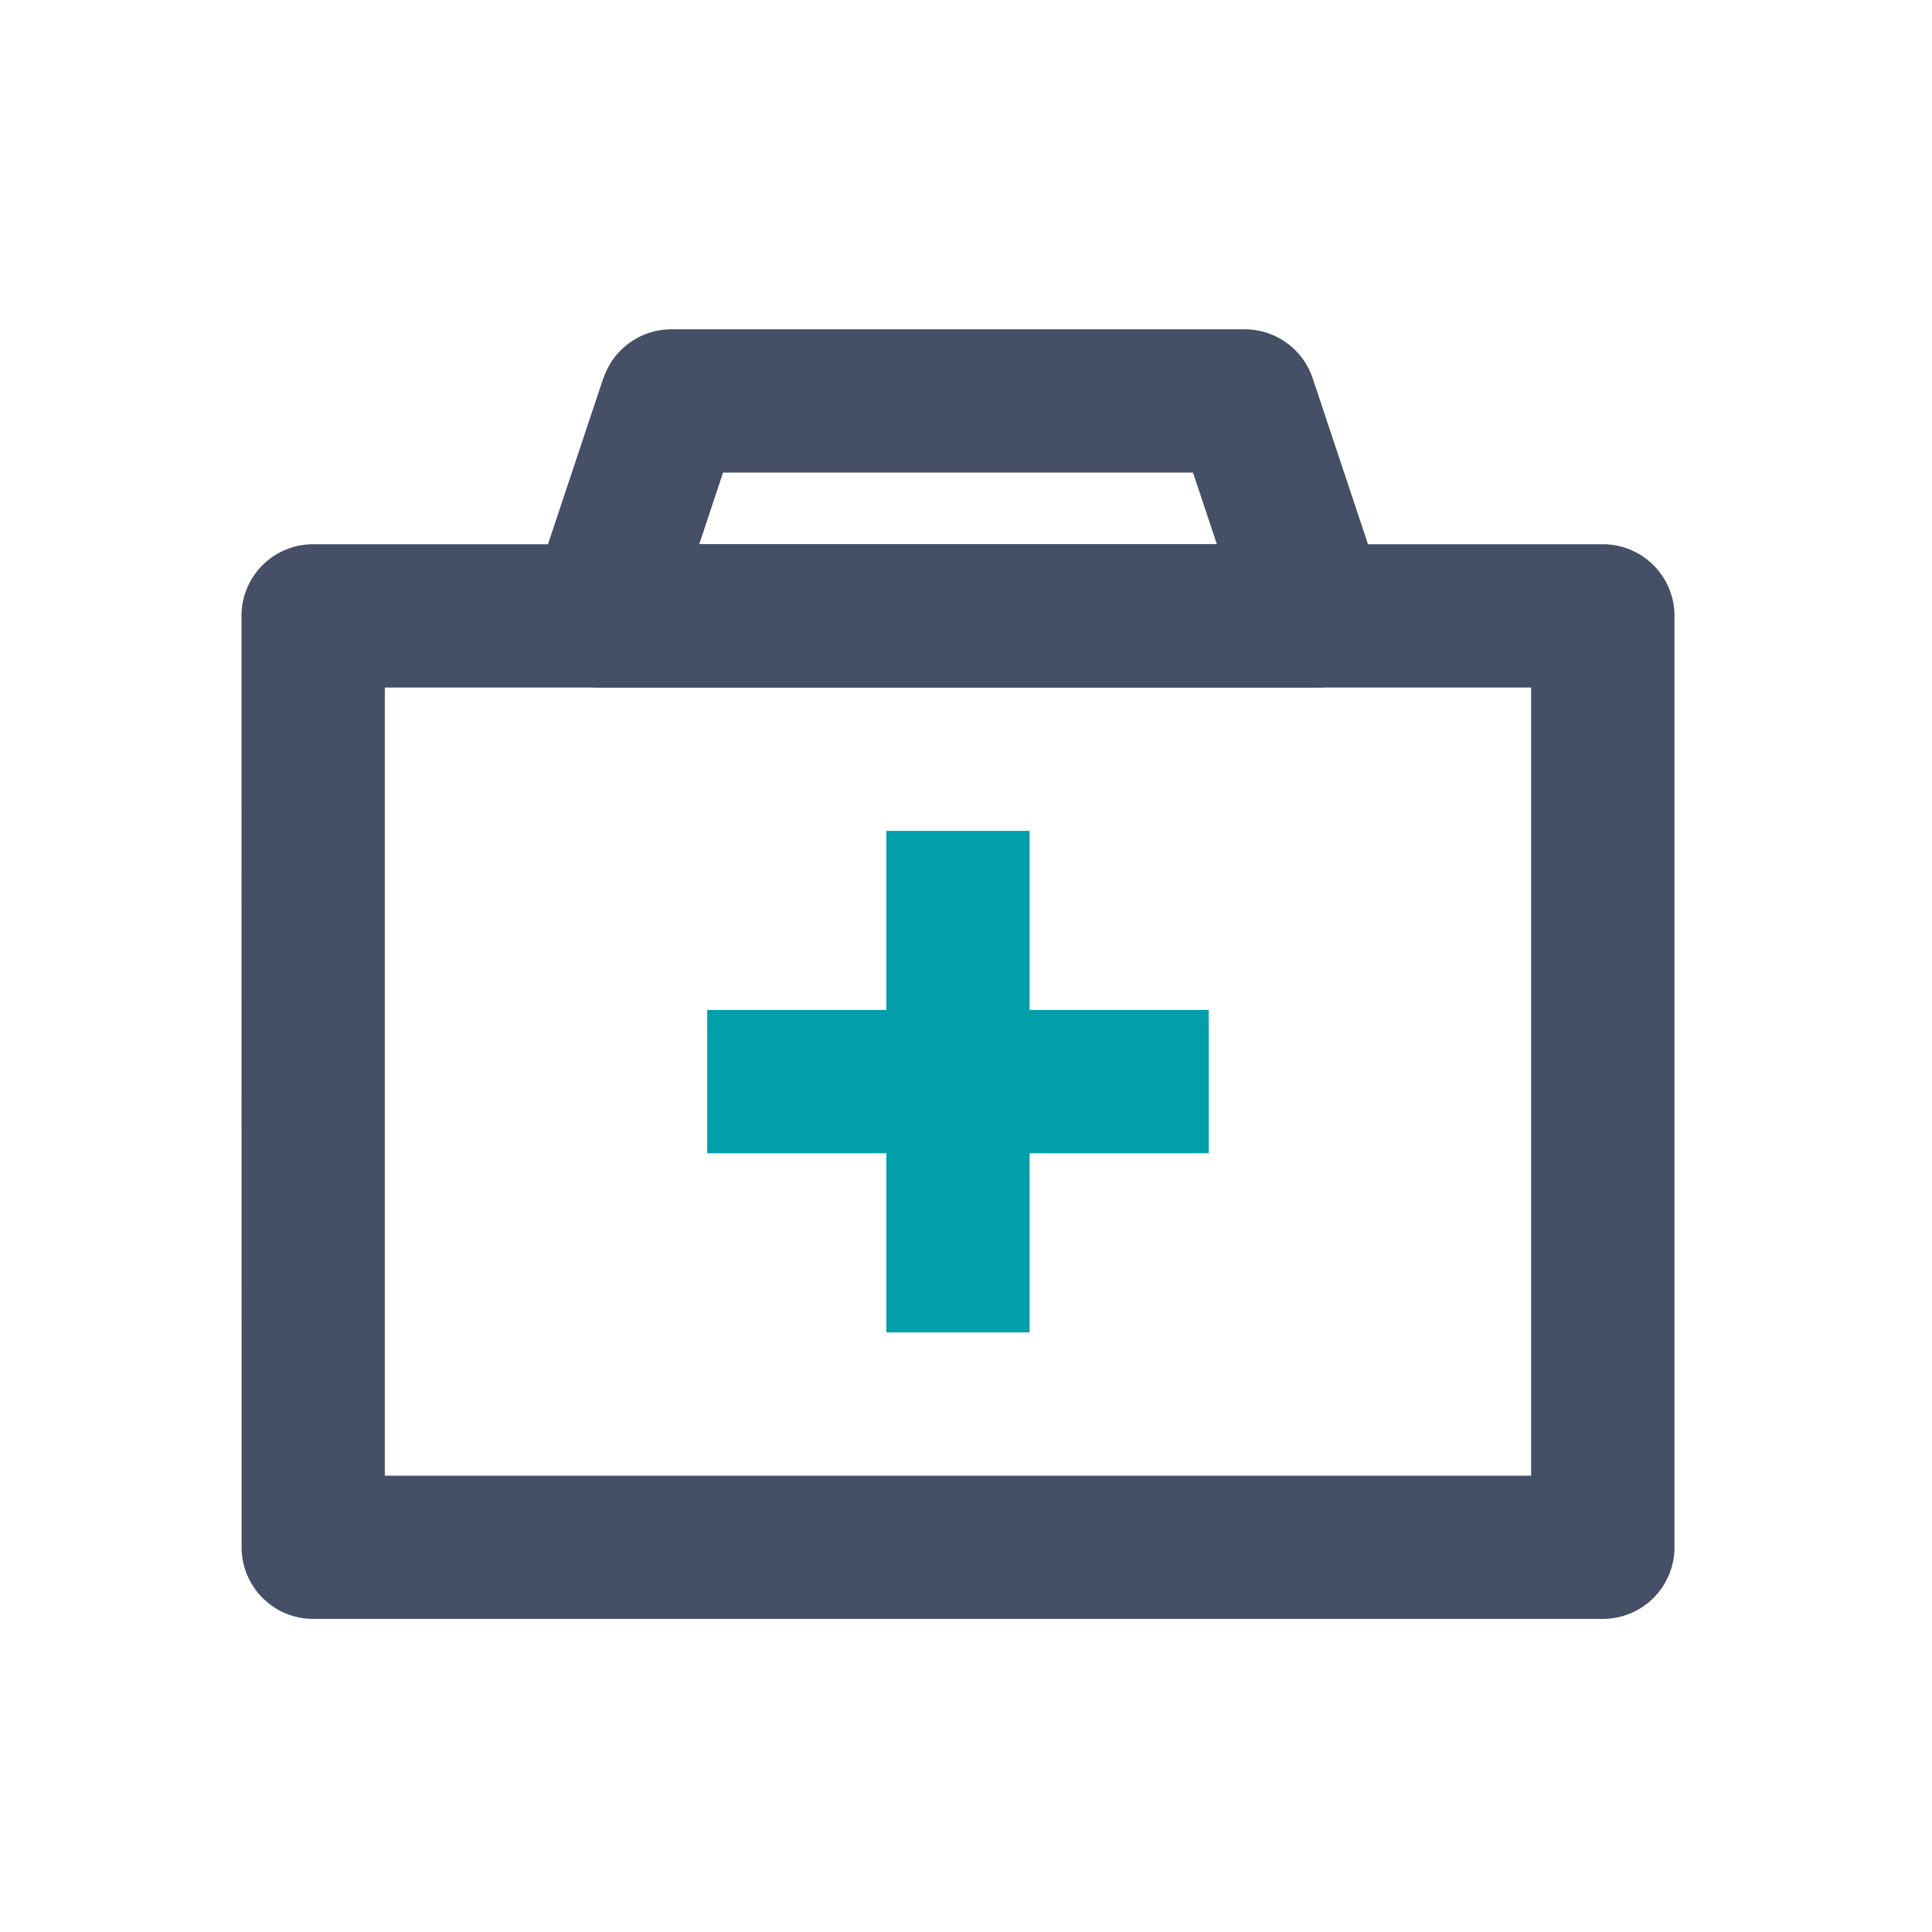
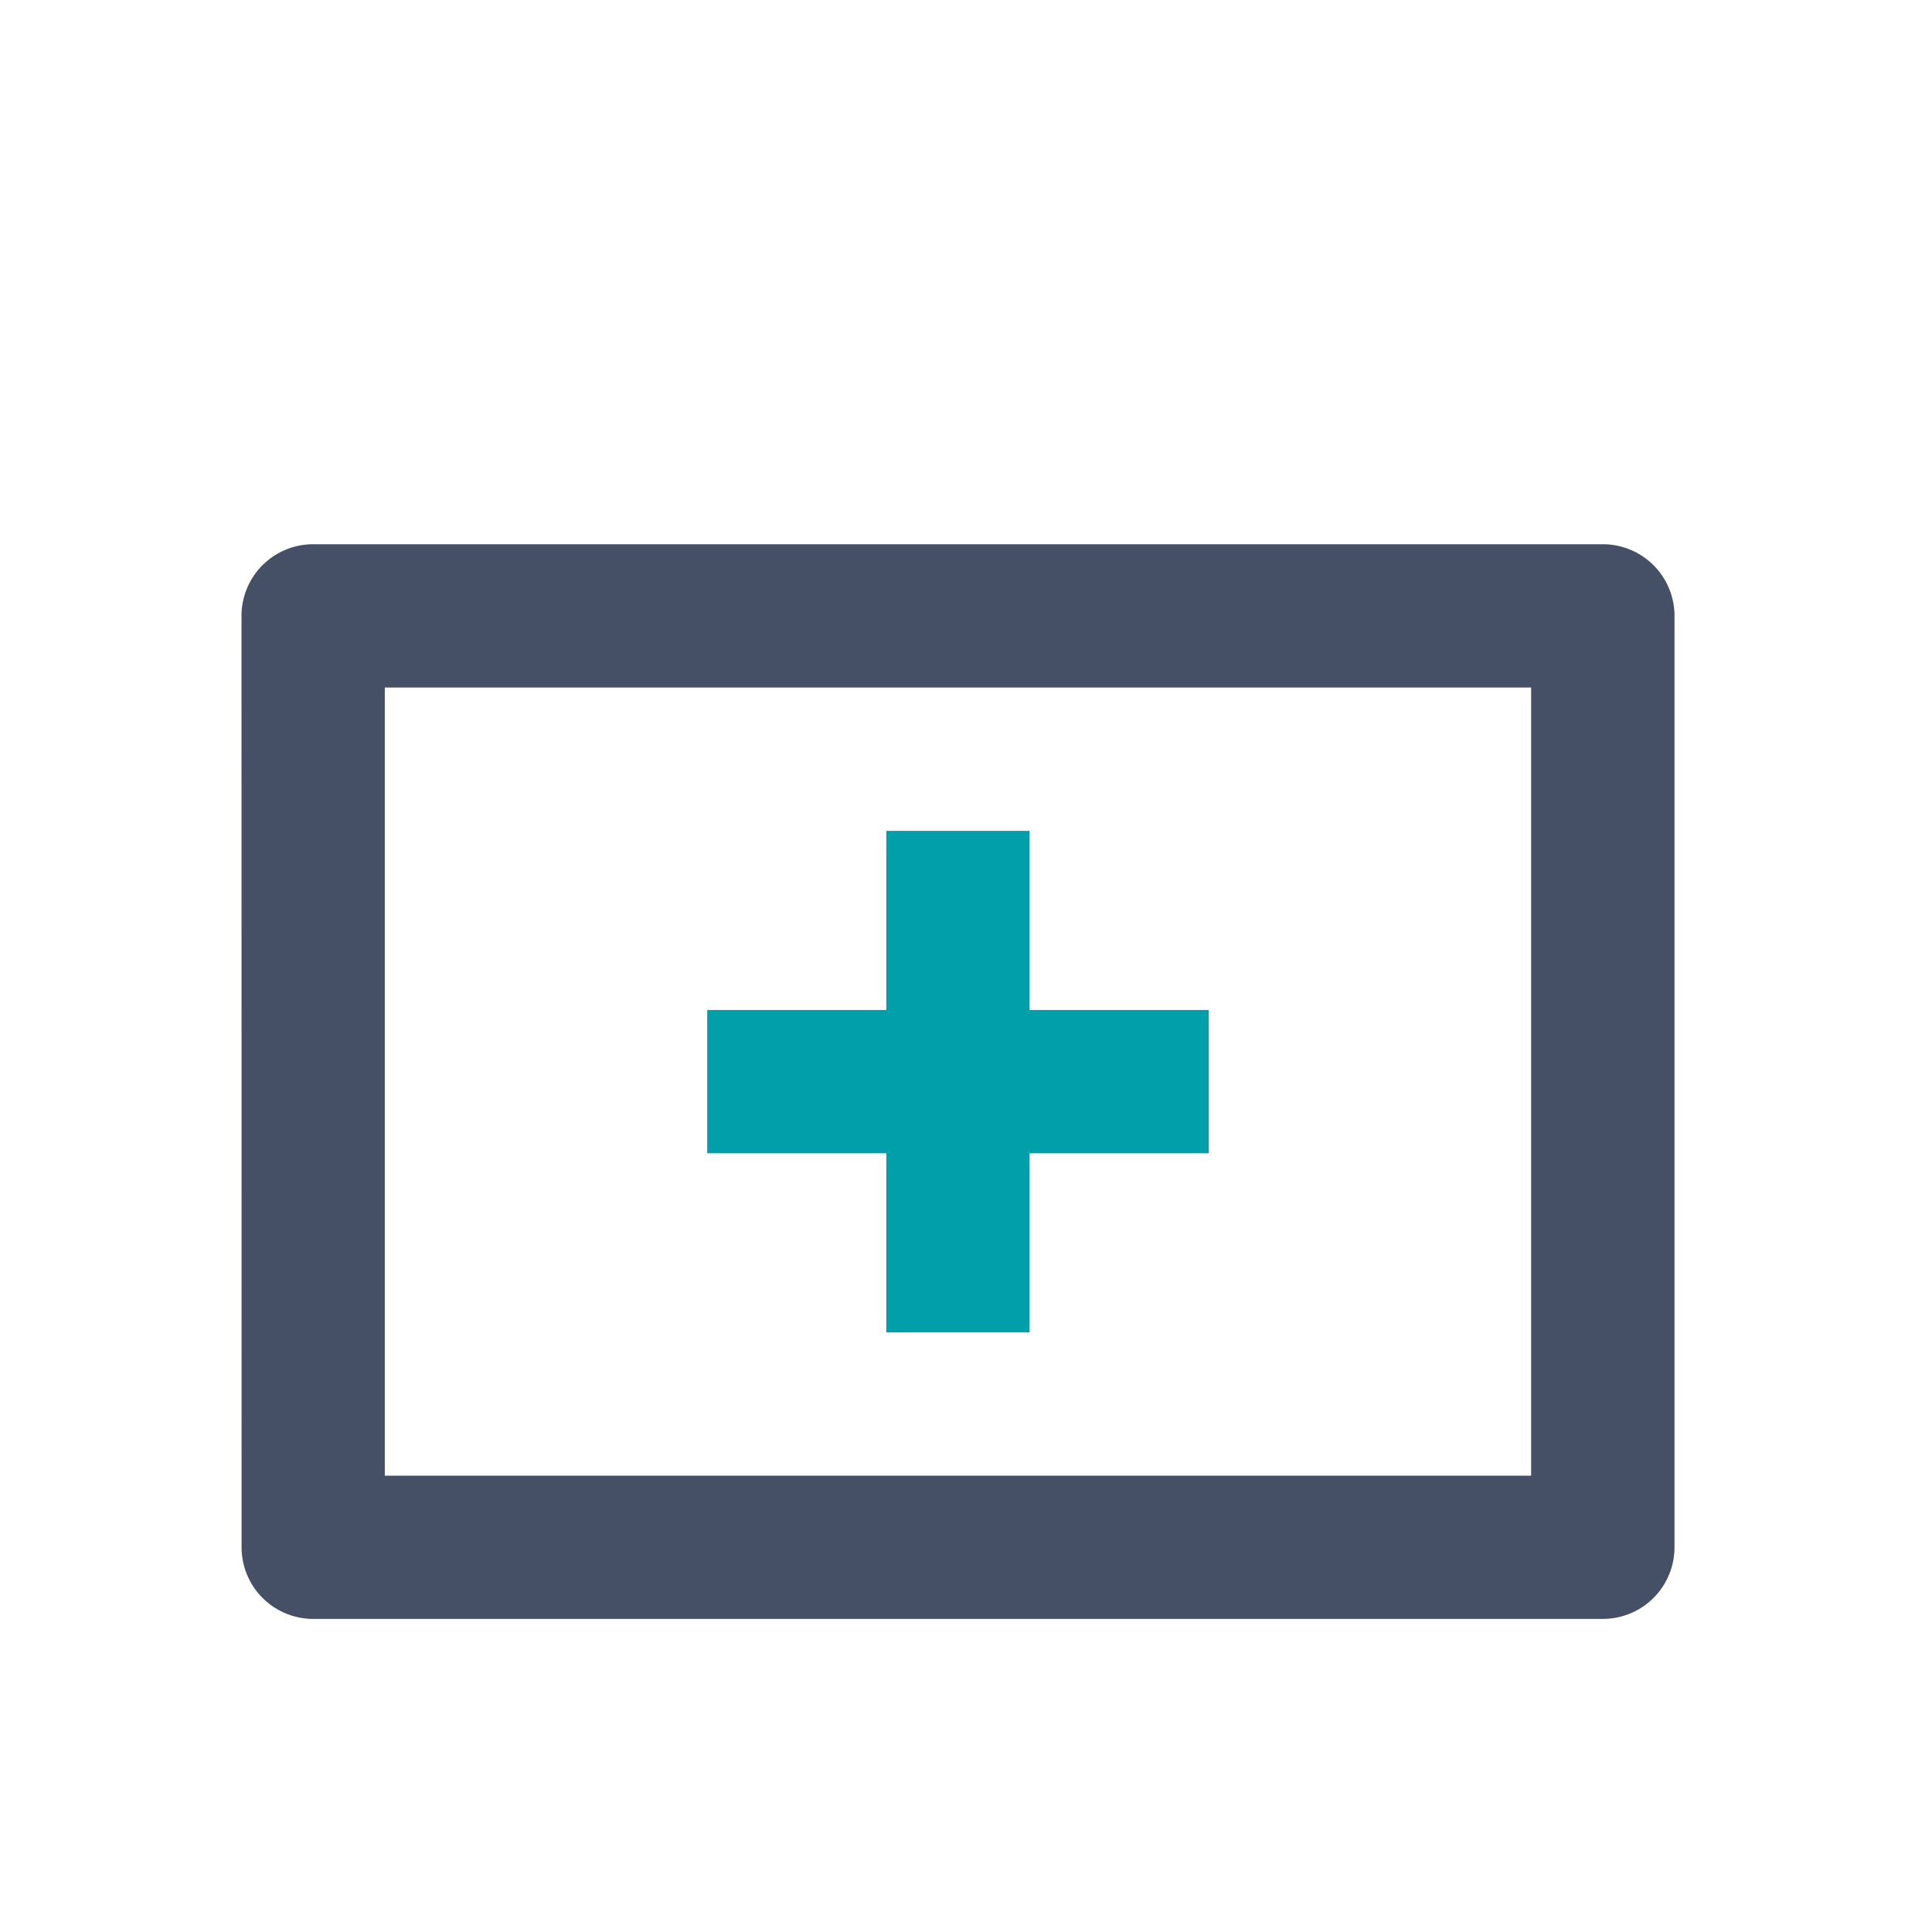
<svg xmlns="http://www.w3.org/2000/svg" width="88" height="88" viewBox="0 0 88 88">
  <g id="组_12064" data-name="组 12064" transform="translate(11959 16297)">
-     <rect id="矩形_15157" data-name="矩形 15157" width="88" height="88" transform="translate(-11959 -16297)" fill="none" />
    <g id="组_12063" data-name="组 12063" transform="translate(-0.01 2.207)">
      <path id="路径_2222" data-name="路径 2222" d="M85.333,259.264A3.263,3.263,0,0,1,88.6,256h58.741a3.263,3.263,0,0,1,3.263,3.263v42.424a3.263,3.263,0,0,1-3.263,3.263H88.6a3.263,3.263,0,0,1-3.263-3.263Zm6.527,3.263v35.9h52.214v-35.9H91.86Z" transform="translate(-12033.323 -16530.418)" fill="#454f66" />
      <path id="路径_2223" data-name="路径 2223" d="M362.667,533.333h22.844v6.527H362.667Z" transform="translate(-12289.445 -16786.537)" fill="#009faa" />
-       <path id="路径_2224" data-name="路径 2224" d="M475.86,426.667v22.844h-6.527V426.667Z" transform="translate(-12387.953 -16688.029)" fill="#009faa" />
-       <path id="路径_2225" data-name="路径 2225" d="M259.435,130.232a3.263,3.263,0,0,1,3.1-2.232h26.107a3.263,3.263,0,0,1,3.1,2.232l3.263,9.79a3.263,3.263,0,0,1-3.1,4.295H259.267a3.263,3.263,0,0,1-3.1-4.3l3.263-9.79Zm5.448,4.295L263.8,137.79h23.578l-1.088-3.263Z" transform="translate(-12190.94 -16412.207)" fill="#454f66" />
+       <path id="路径_2224" data-name="路径 2224" d="M475.86,426.667v22.844h-6.527V426.667" transform="translate(-12387.953 -16688.029)" fill="#009faa" />
    </g>
  </g>
</svg>